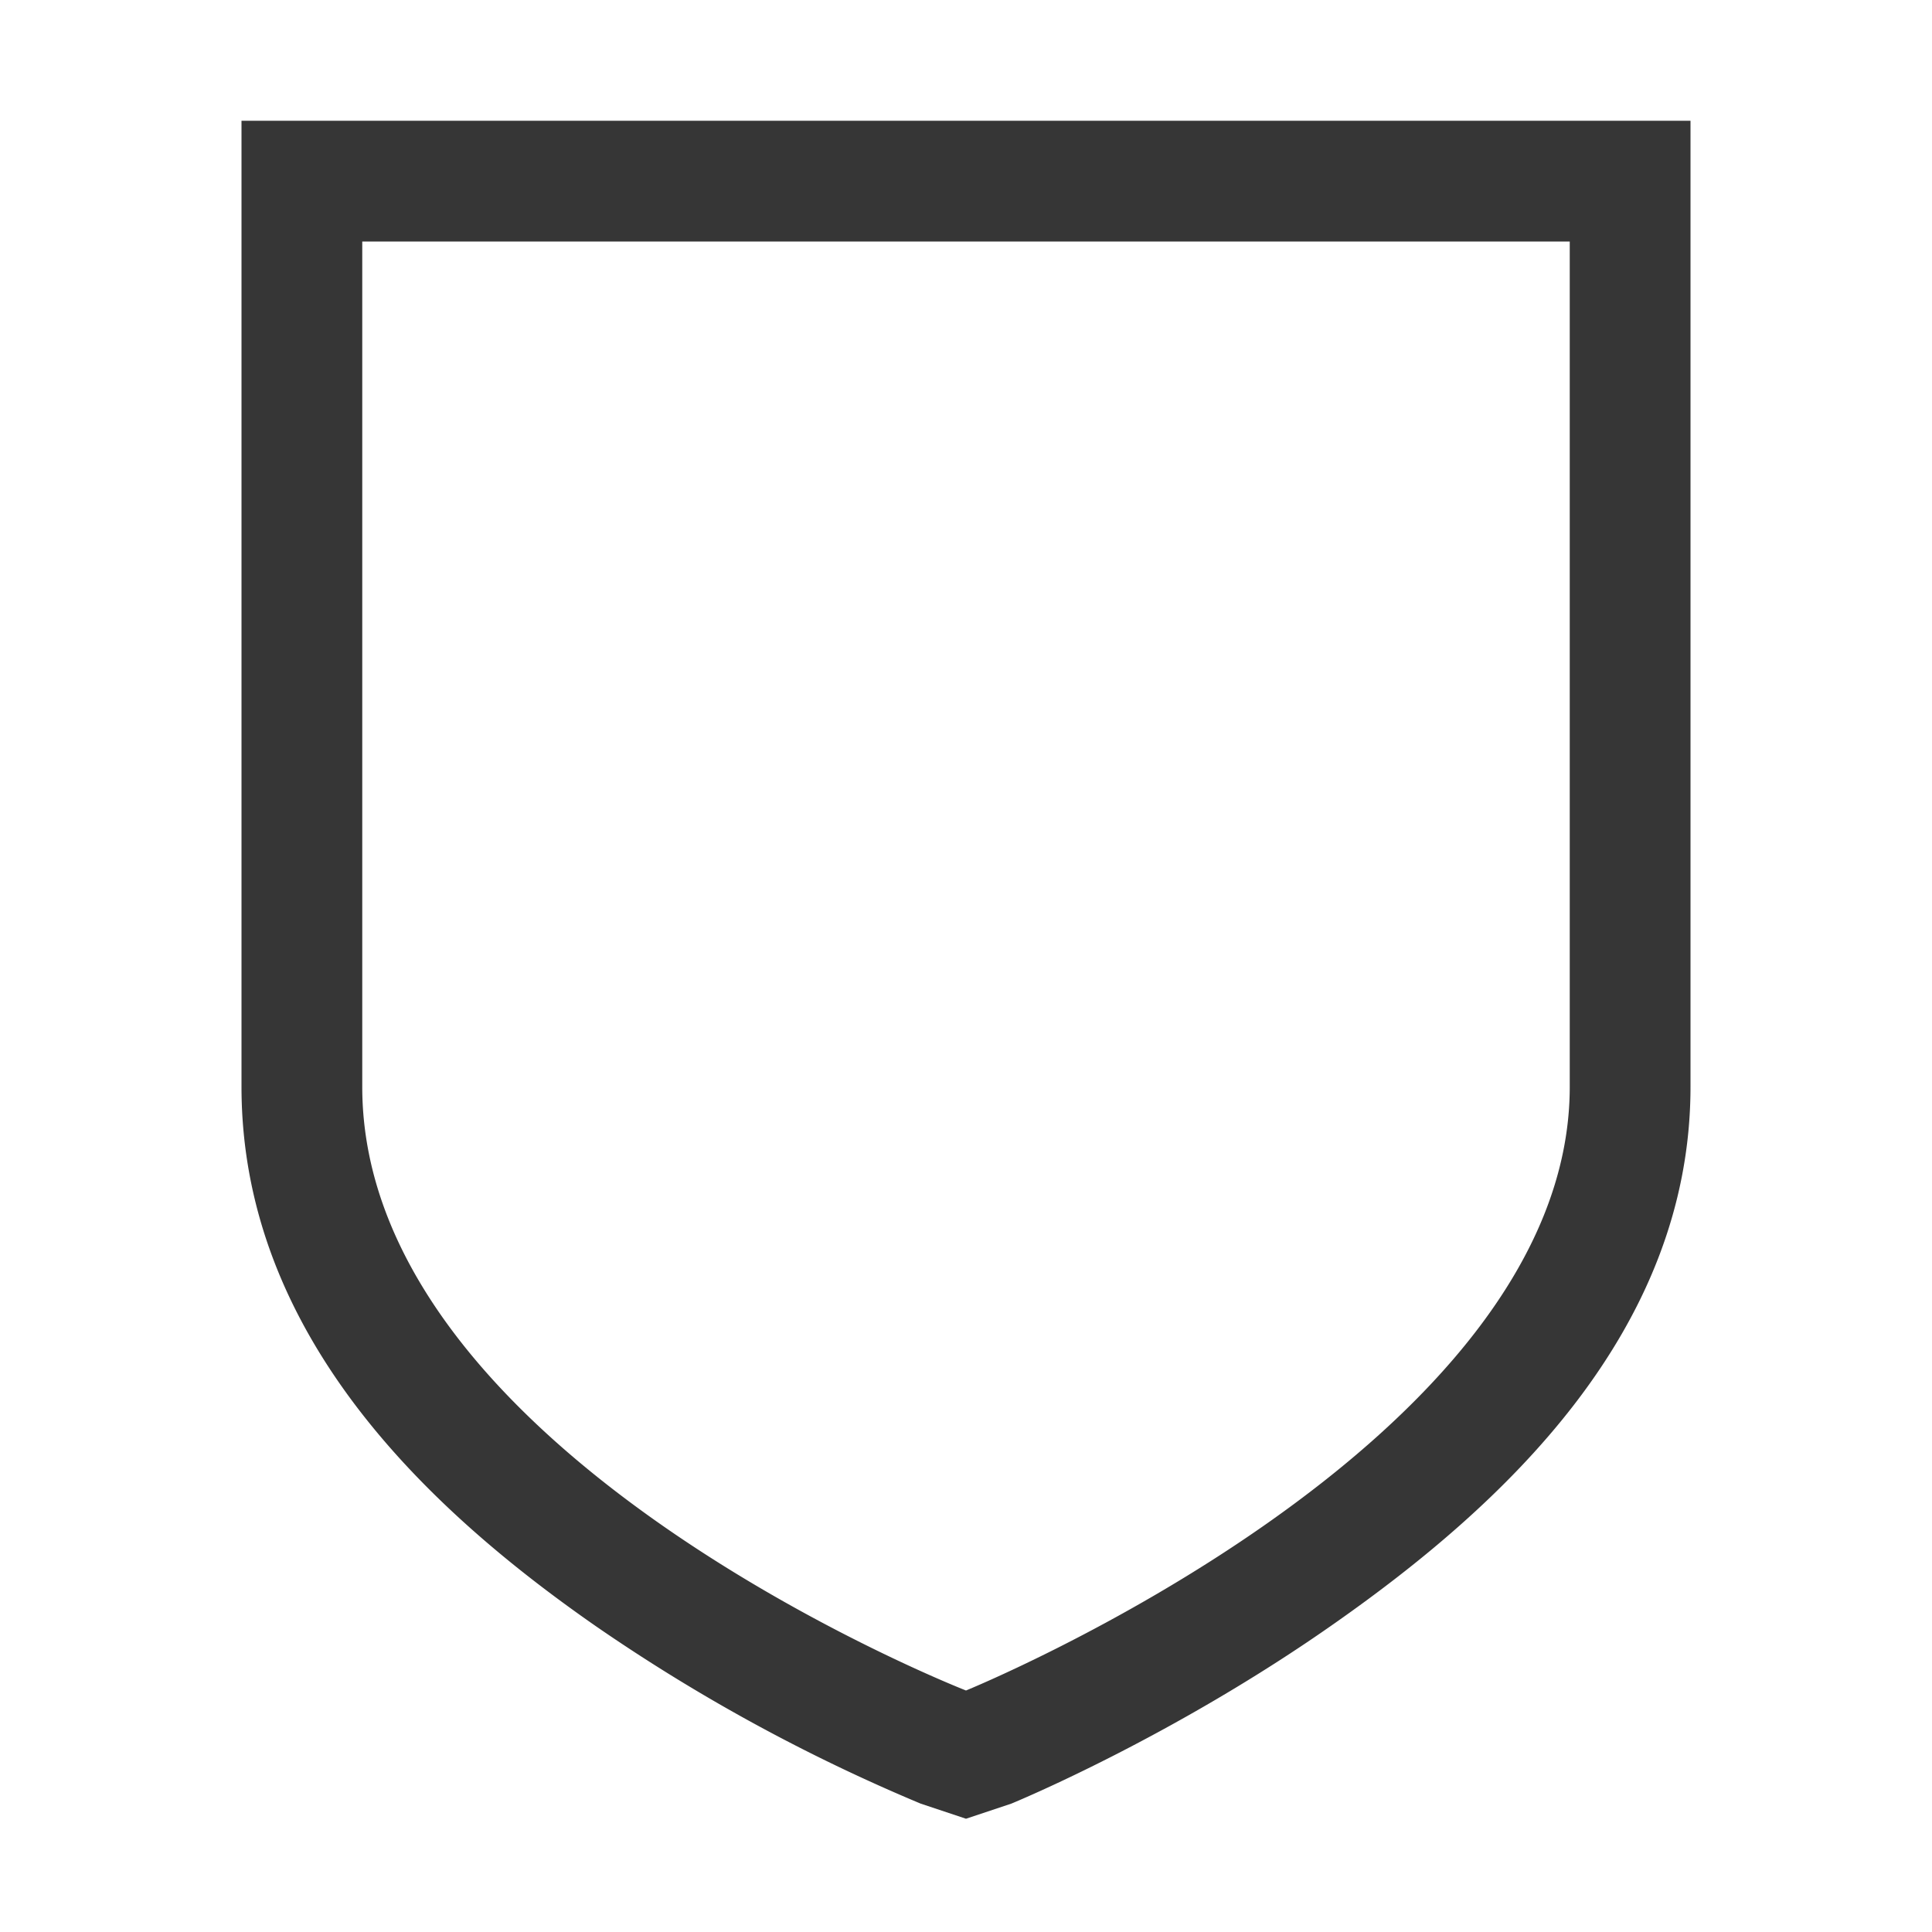
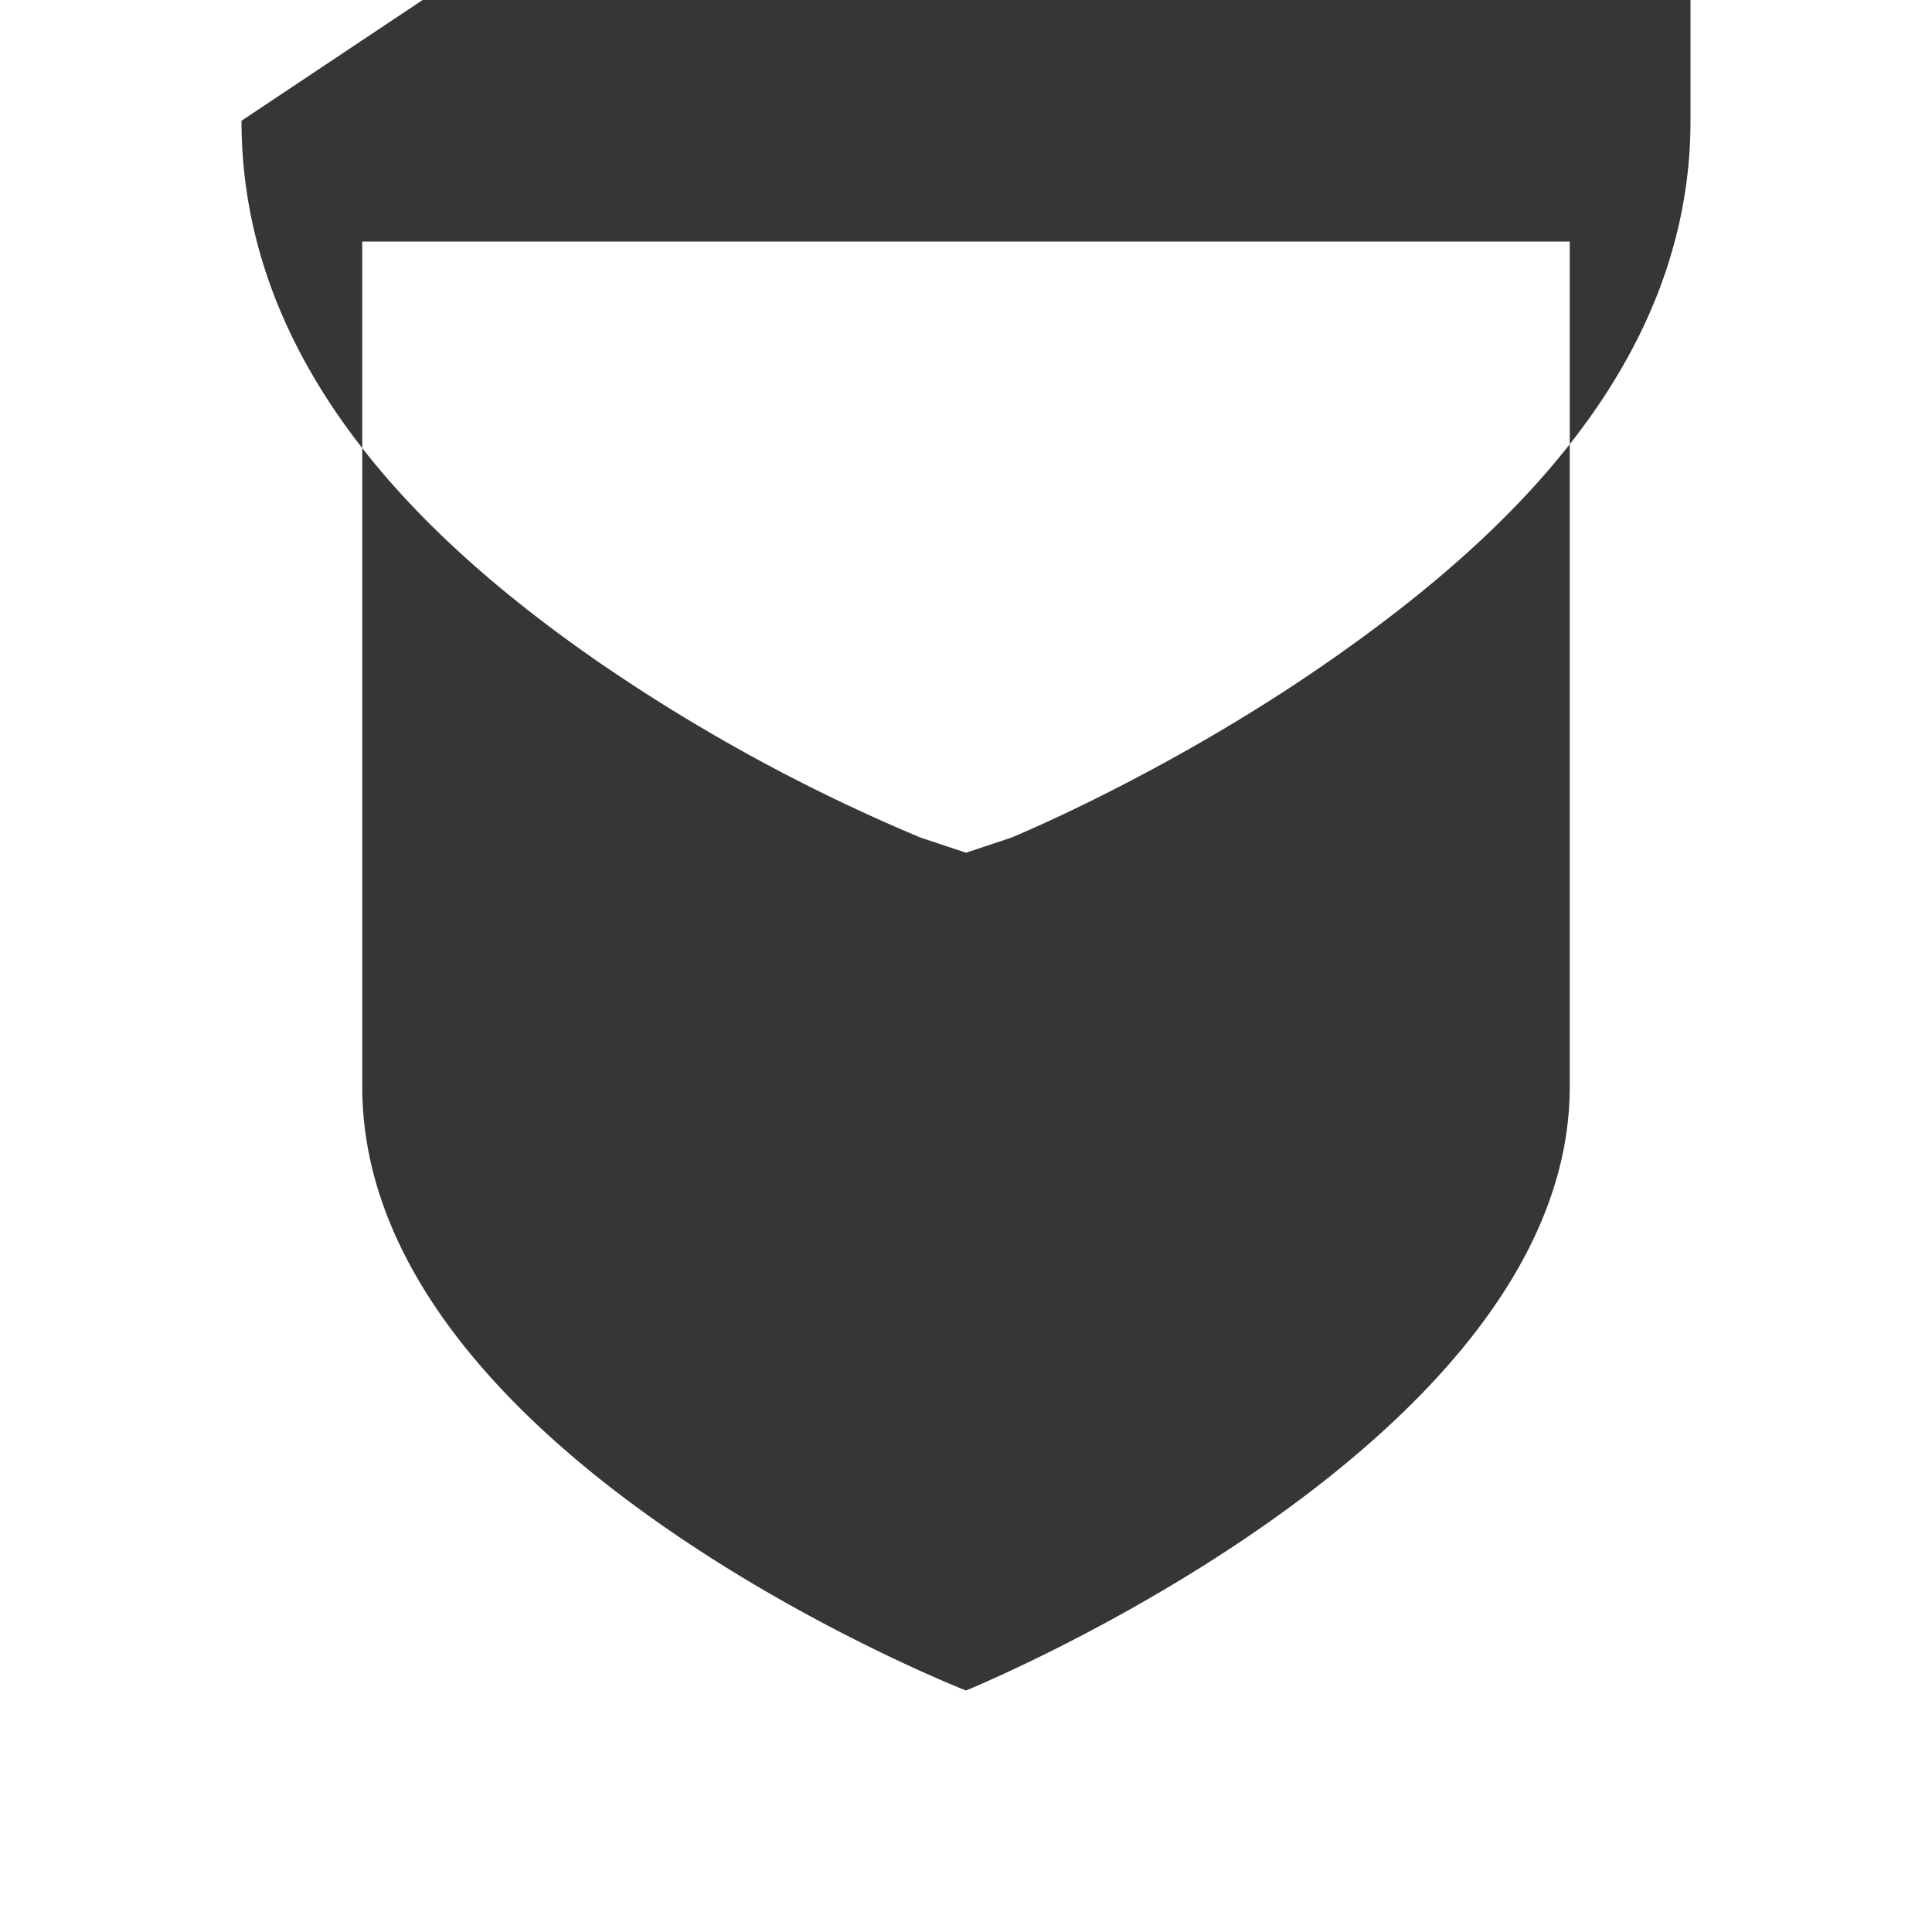
<svg xmlns="http://www.w3.org/2000/svg" width="16" height="16" version="1.1">
-   <path d="m2 1v8c0 2.072 1.575 3.522 2.937 4.469a14.758 14.758 0 0 0 2.688 1.468l0.375 0.125 0.375-0.125s1.33-0.544 2.687-1.5c1.359-0.955 2.938-2.393 2.938-4.437v-8zm1 1h10v7c0 2.964-5 5-5 5s-5-1.95-5-5z" color="#363636" fill="#363636" font-family="Sans" font-weight="400" overflow="visible" stroke-width="2" style="text-decoration-line:none;text-indent:0;text-transform:none" />
+   <path d="m2 1c0 2.072 1.575 3.522 2.937 4.469a14.758 14.758 0 0 0 2.688 1.468l0.375 0.125 0.375-0.125s1.33-0.544 2.687-1.5c1.359-0.955 2.938-2.393 2.938-4.437v-8zm1 1h10v7c0 2.964-5 5-5 5s-5-1.95-5-5z" color="#363636" fill="#363636" font-family="Sans" font-weight="400" overflow="visible" stroke-width="2" style="text-decoration-line:none;text-indent:0;text-transform:none" />
</svg>